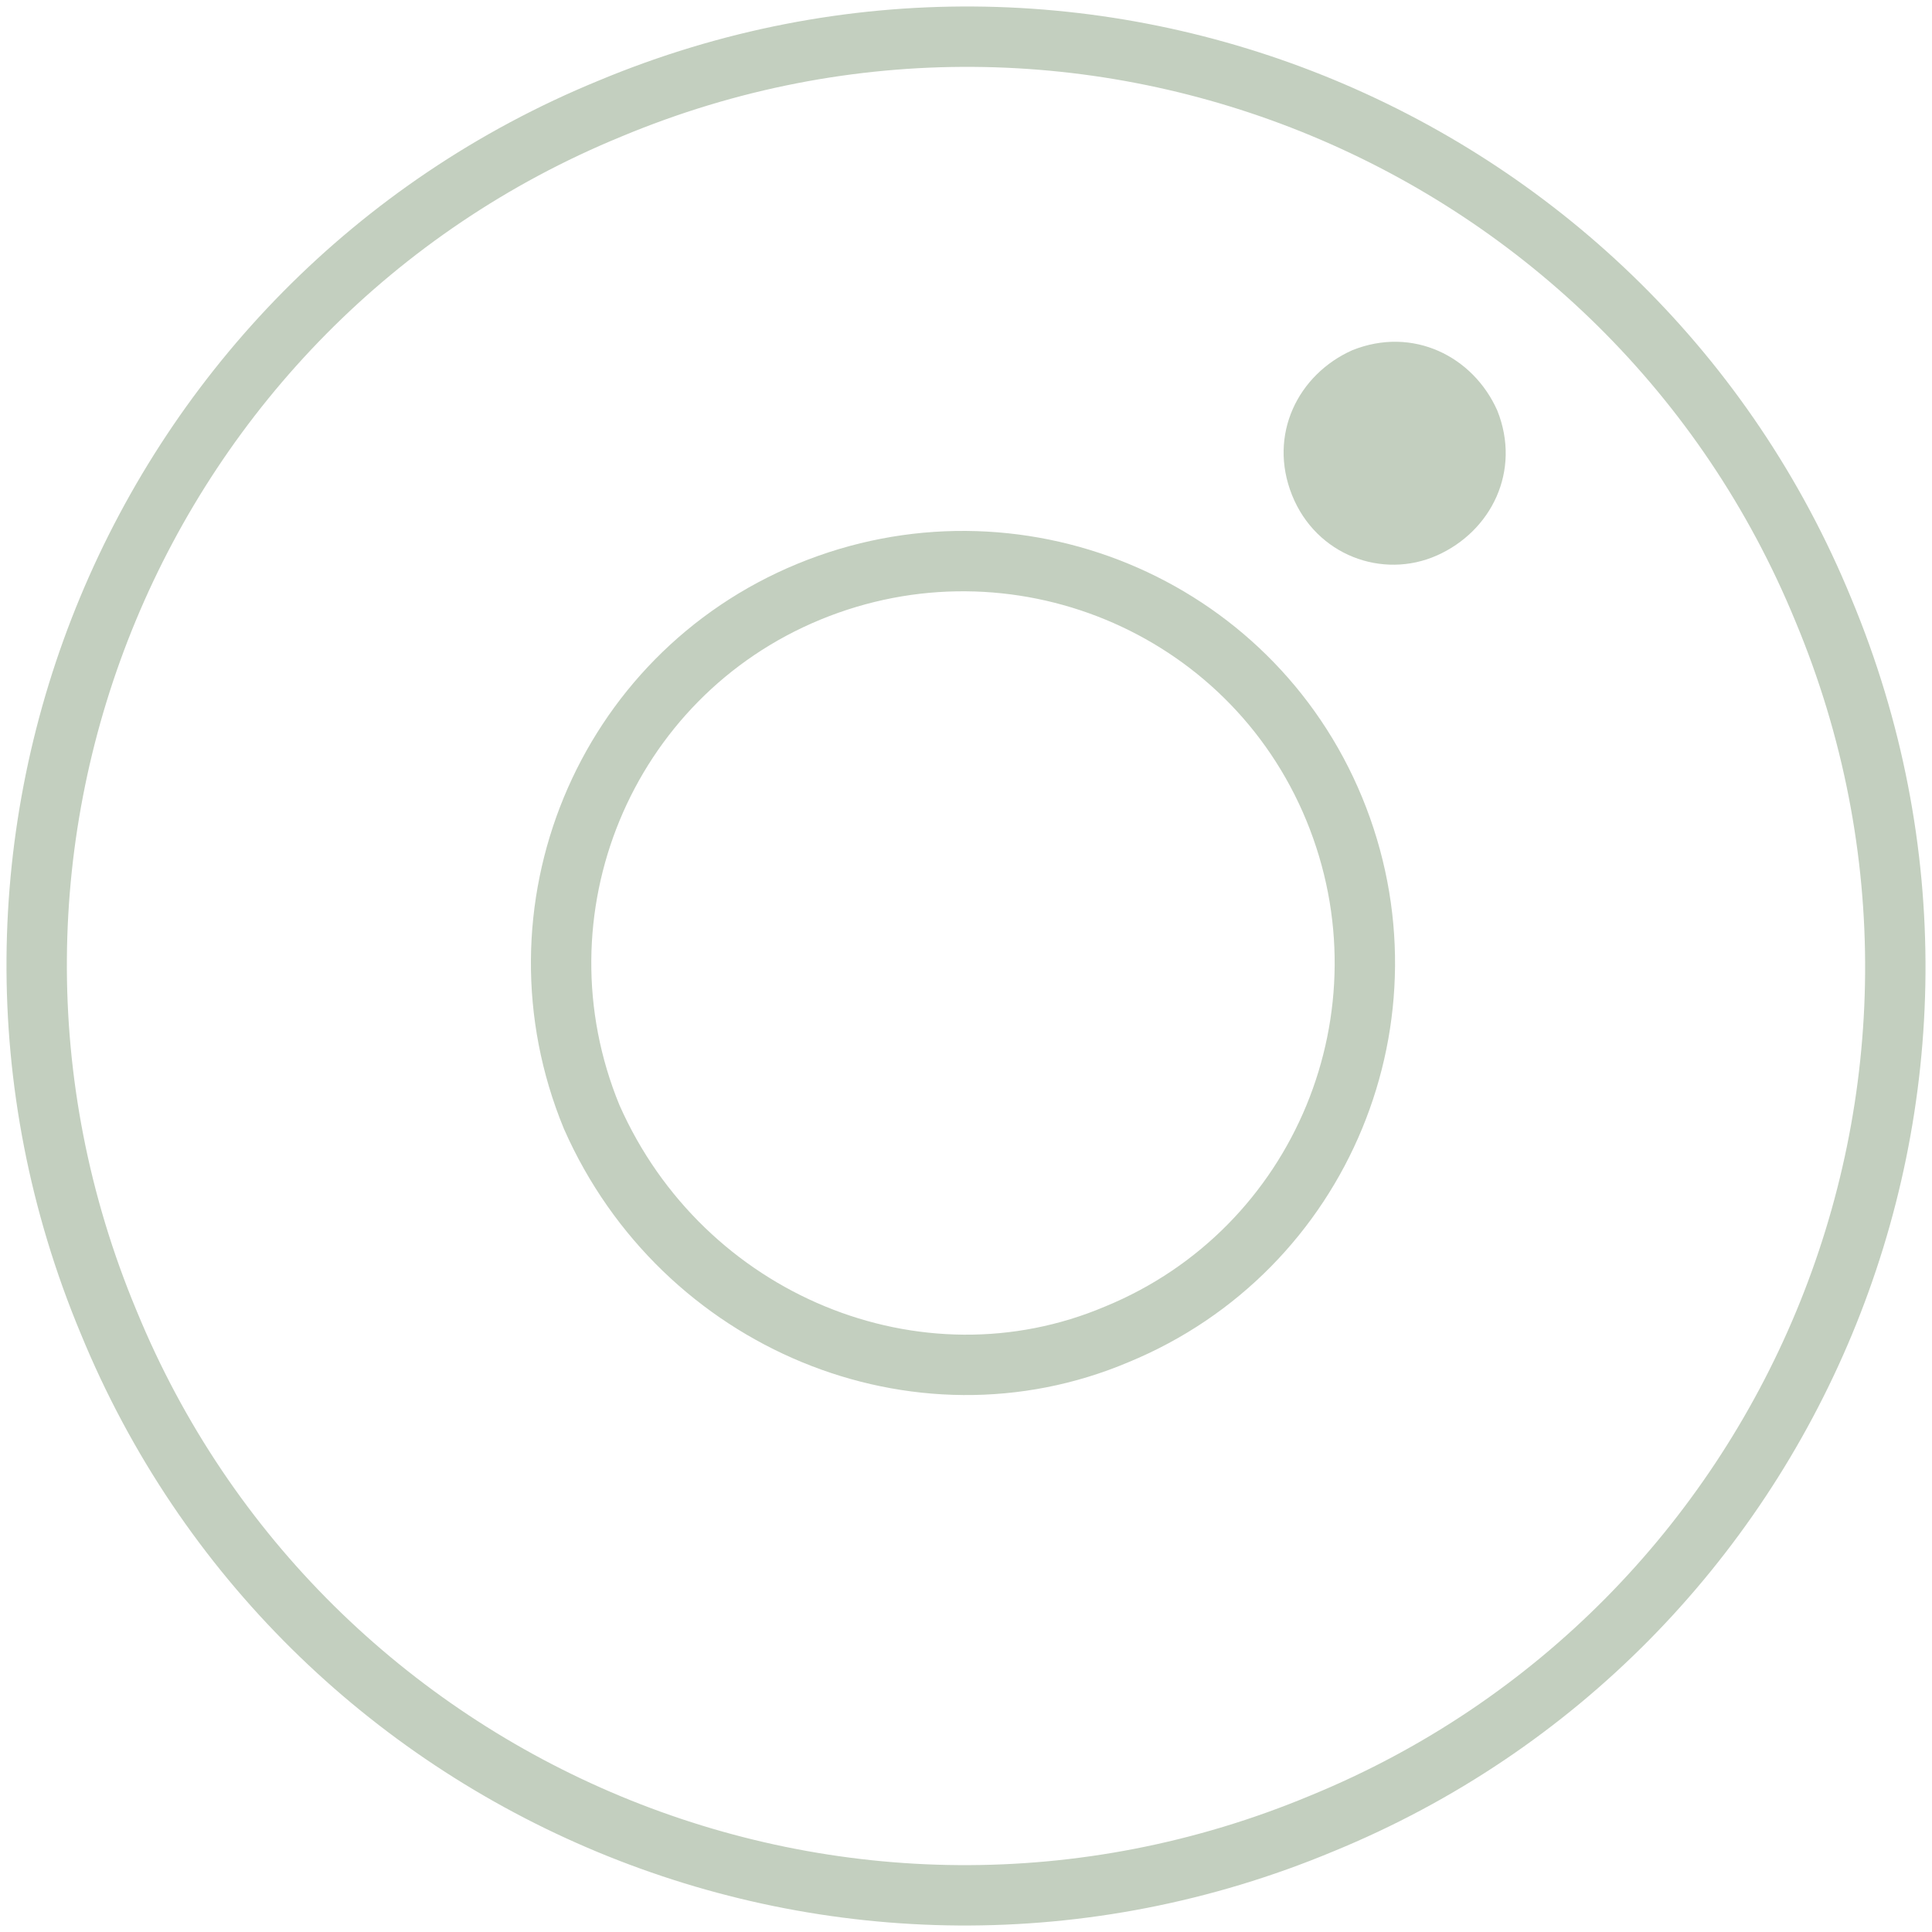
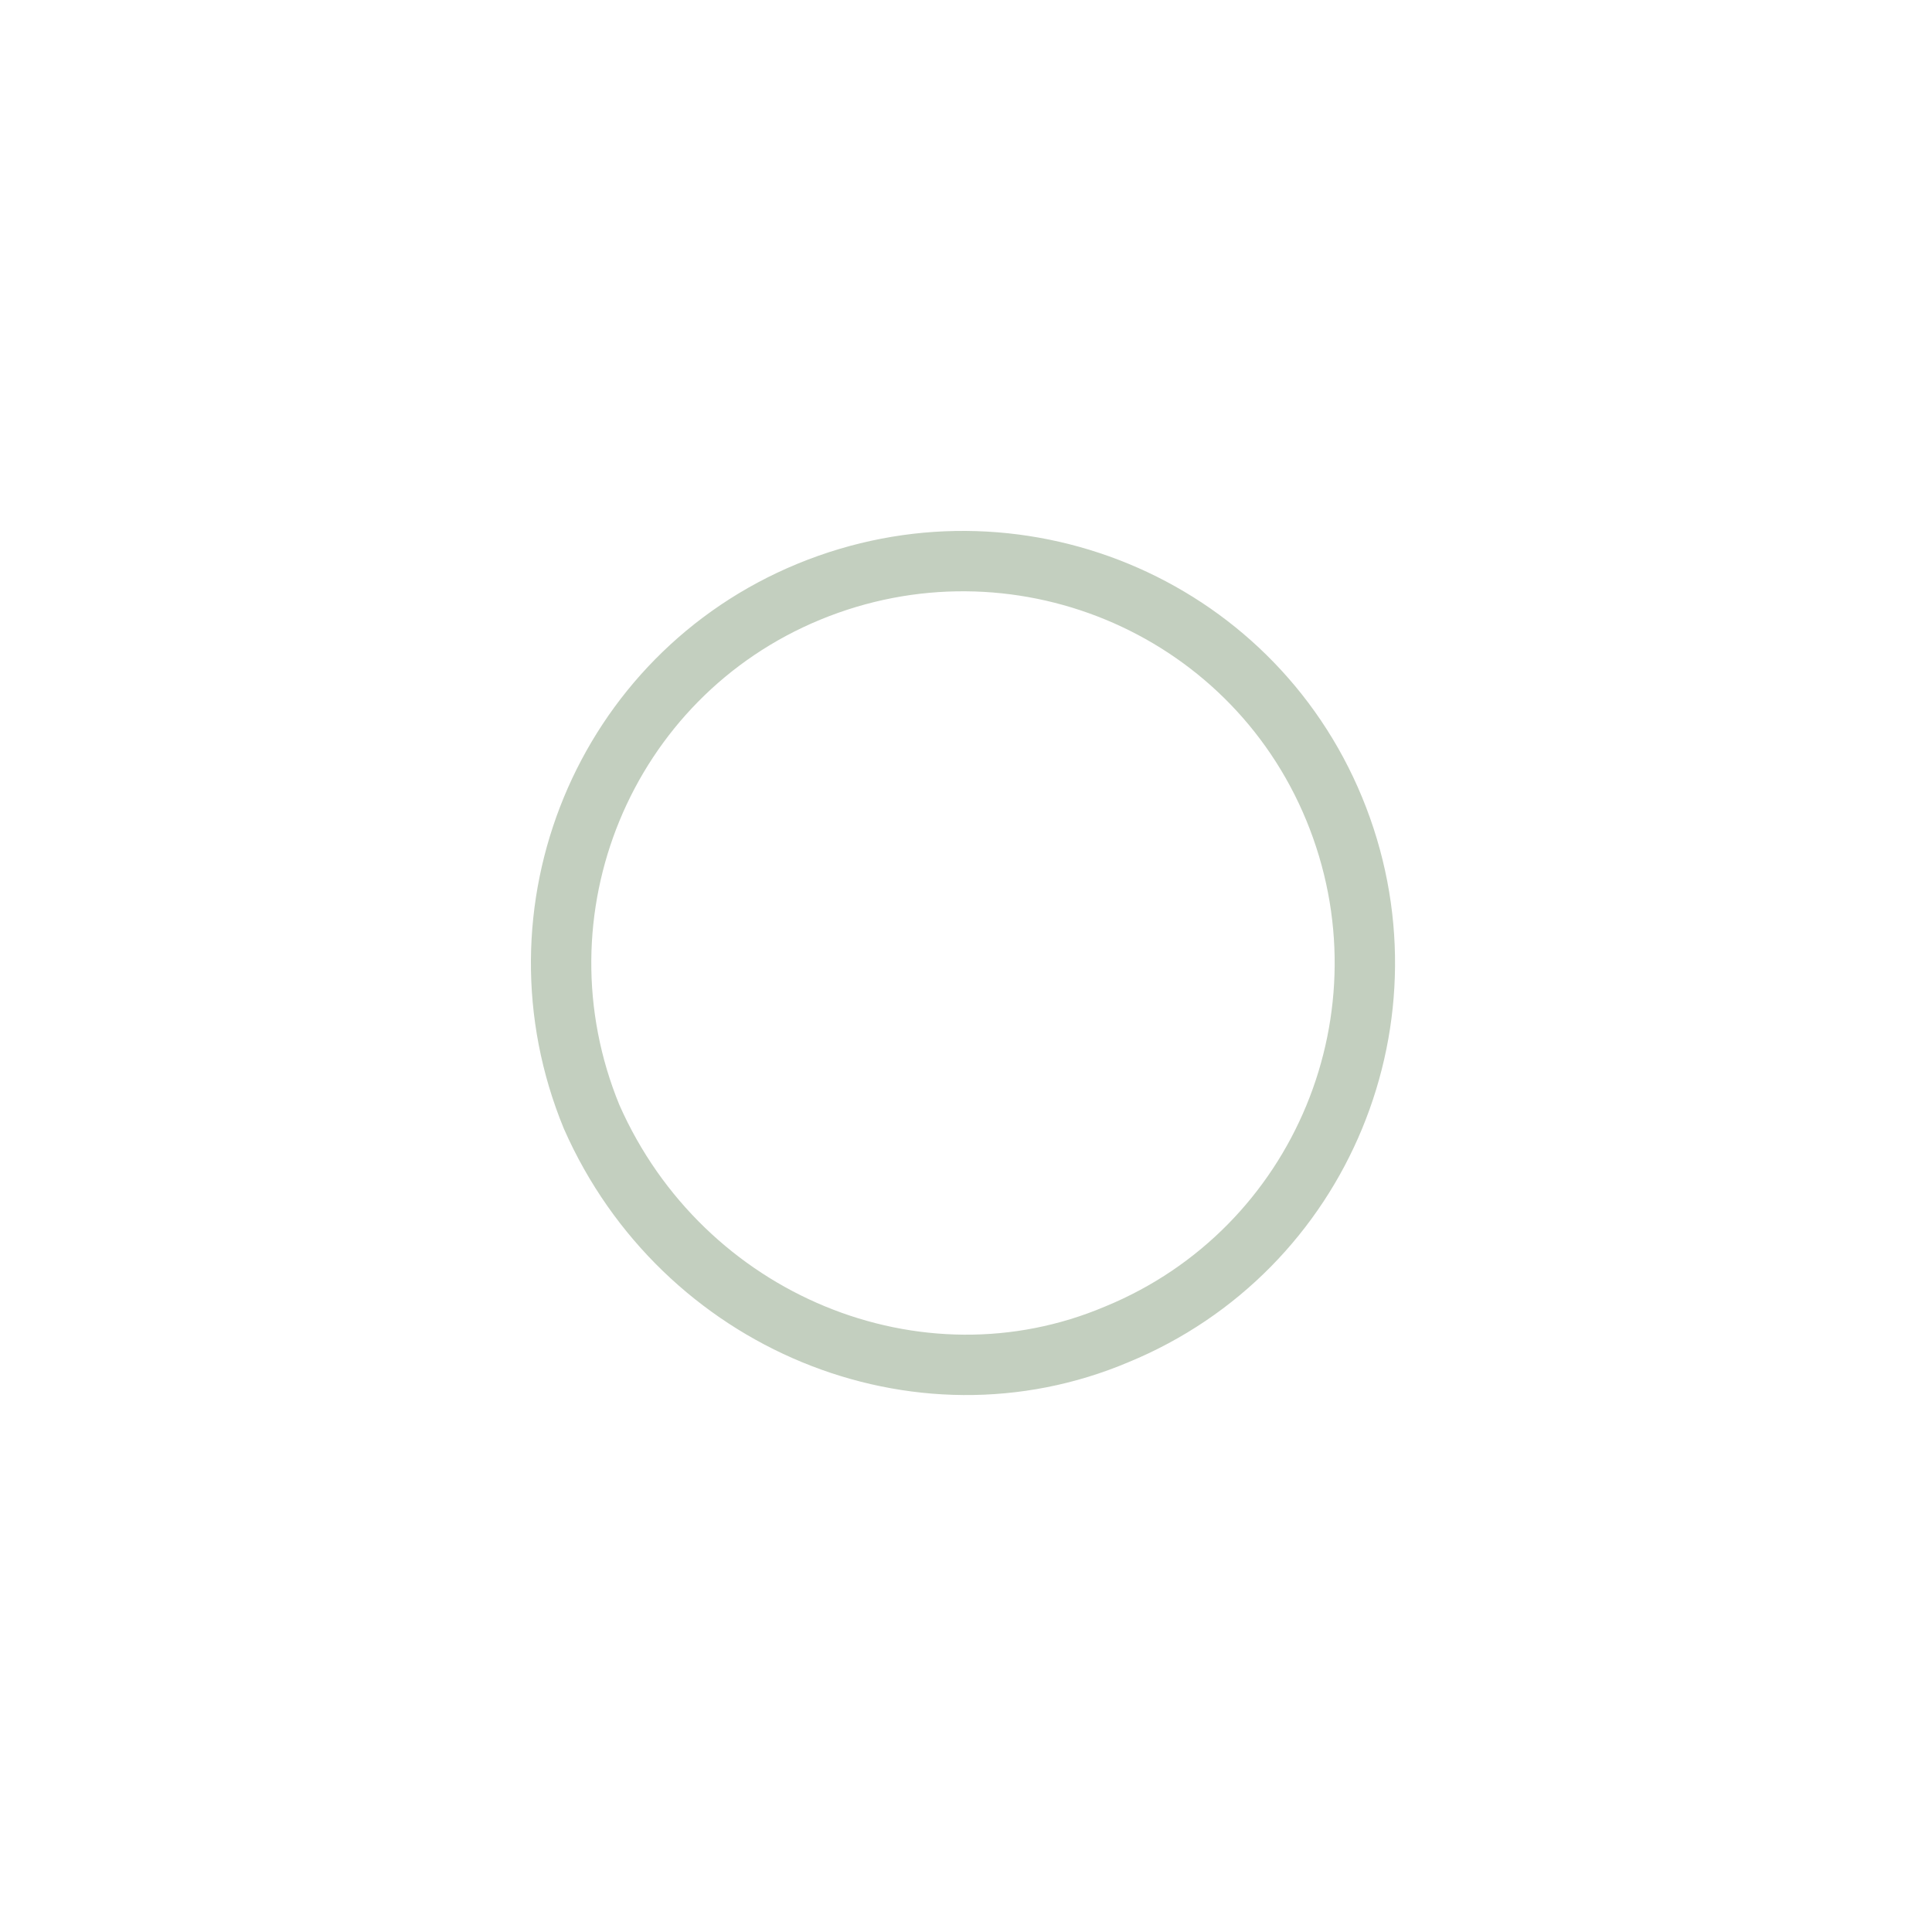
<svg xmlns="http://www.w3.org/2000/svg" xmlns:xlink="http://www.w3.org/1999/xlink" version="1.1" id="Layer_1" x="0px" y="0px" viewBox="0 0 32 32" style="enable-background:new 0 0 32 32;" xml:space="preserve">
  <style type="text/css">
	.st0{clip-path:url(#SVGID_2_);}
	.st1{fill:none;stroke:#C3CFBF;stroke-miterlimit:10;}
	.st2{fill:#C3CFBF;}
</style>
  <g>
    <defs>
-       <rect id="SVGID_1_" y="0" width="32" height="32" />
-     </defs>
+       </defs>
    <clipPath id="SVGID_2_">
      <use xlink:href="#SVGID_1_" style="overflow:visible;" />
    </clipPath>
    <g class="st0">
-       <path class="st1" d="M21.9,30.2C29.7,27,33.5,18,30.2,10.1C27,2.3,18-1.5,10.1,1.8C2.3,5-1.5,14,1.8,21.9    C5,29.7,14,33.5,21.9,30.2z" />
-     </g>
+       </g>
  </g>
  <g>
    <path class="st1" d="M18.5,22.1c3.4-1.4,5-5.3,3.6-8.7c-1.4-3.4-5.3-5-8.7-3.6c-3.4,1.4-5,5.3-3.6,8.7   C11.3,21.9,15.2,23.5,18.5,22.1z" />
  </g>
  <g>
-     <path class="st2" d="M23.8,9.2c0.9-0.4,1.4-1.4,1-2.4c-0.4-0.9-1.4-1.4-2.4-1c-0.9,0.4-1.4,1.4-1,2.4C21.8,9.2,22.9,9.6,23.8,9.2z" />
-   </g>
+     </g>
</svg>